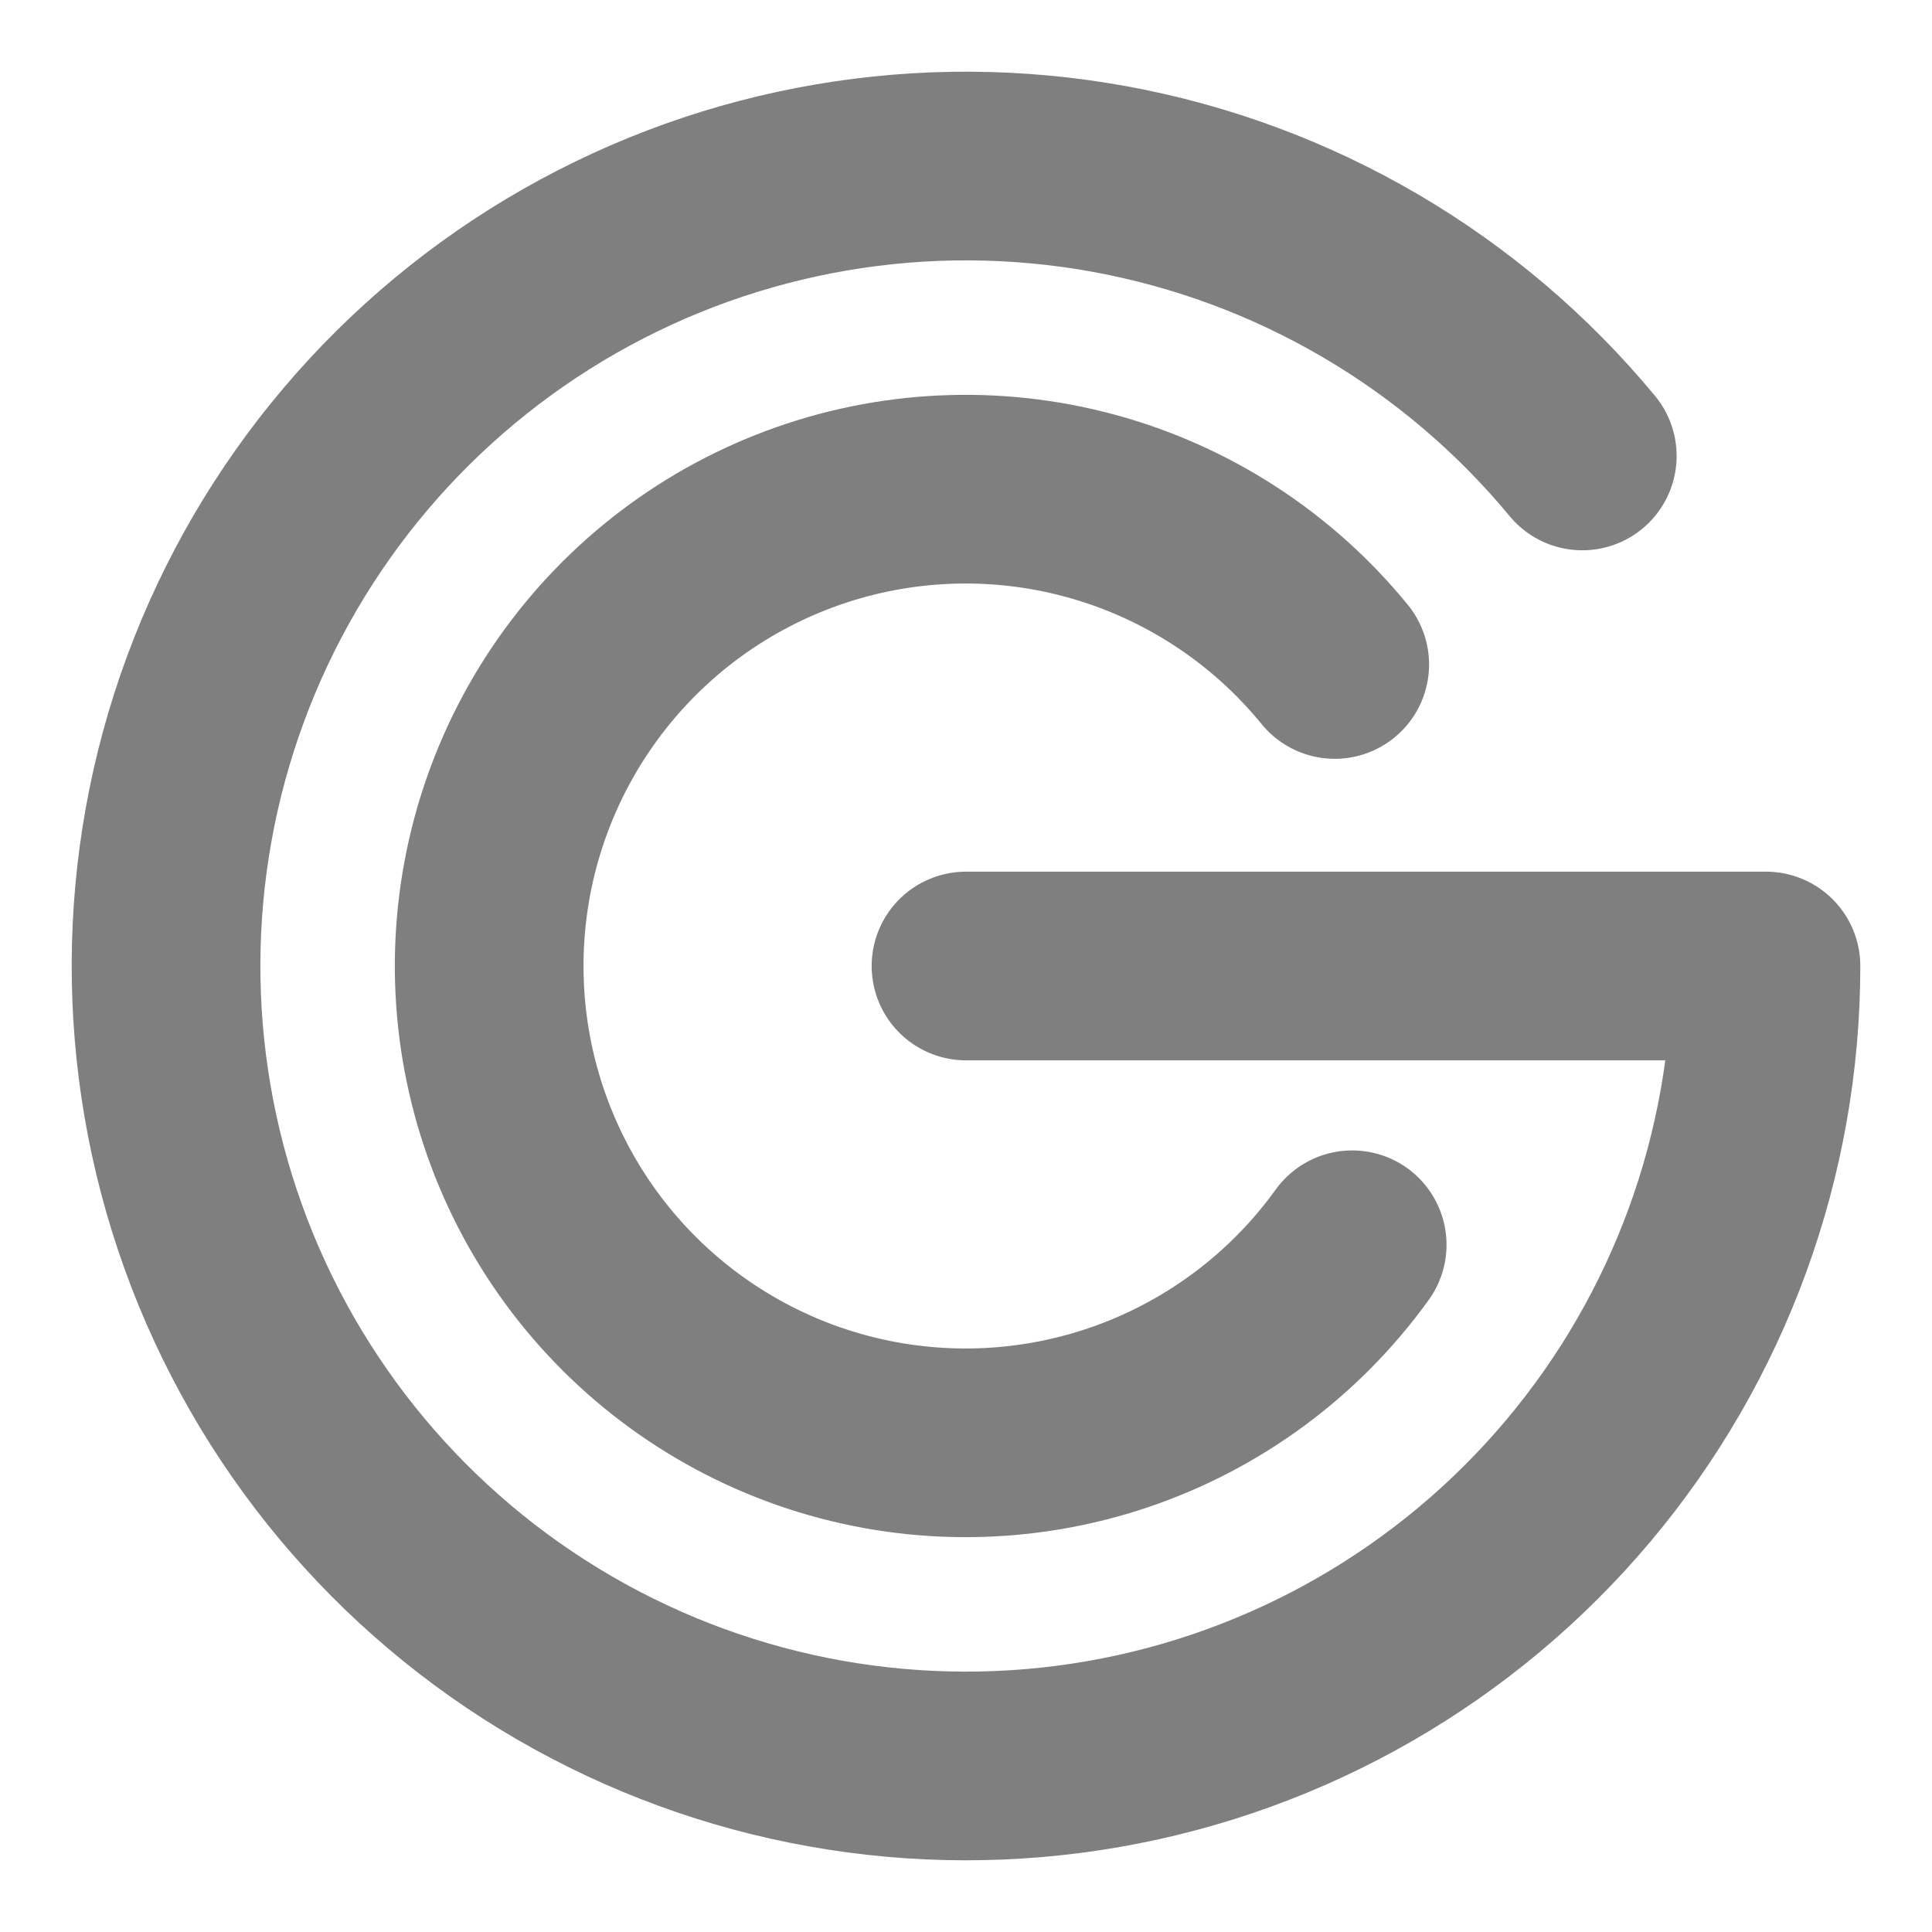
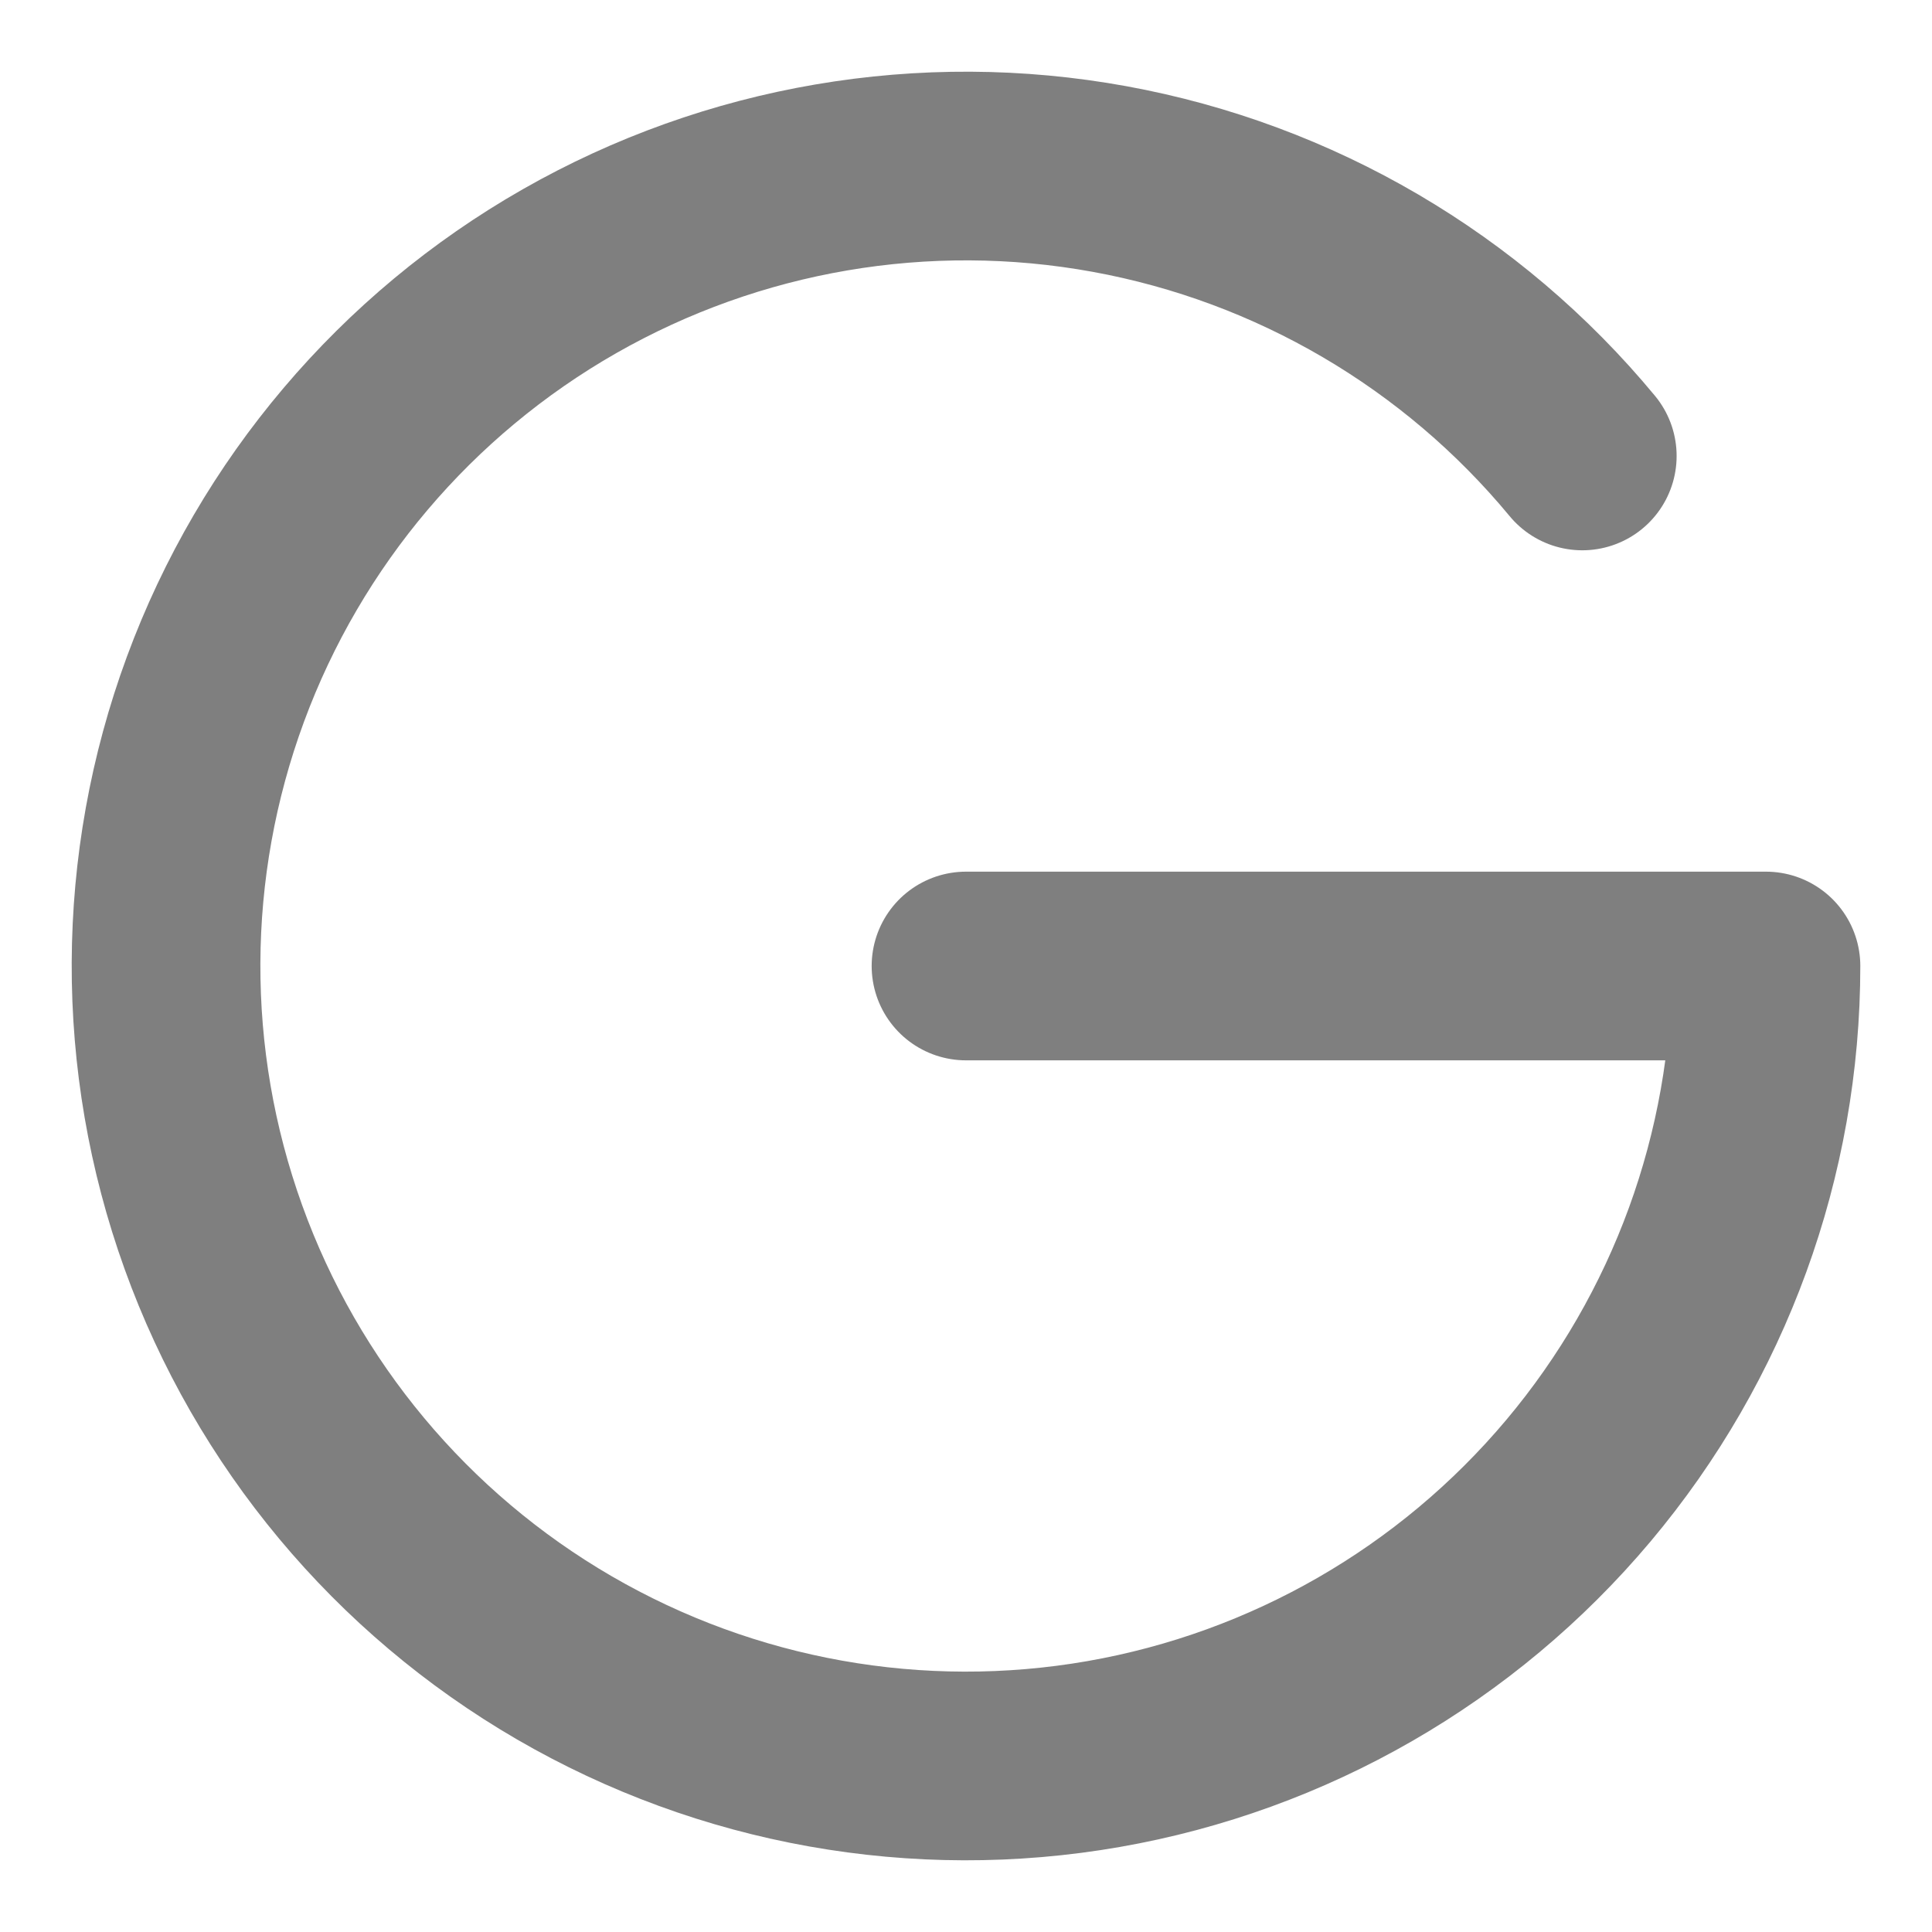
<svg xmlns="http://www.w3.org/2000/svg" width="512" height="512" viewBox="0 0 512 512" fill="none">
-   <path d="M353.718 176.092C337.034 155.638 314.368 140.928 288.902 134.028C263.437 127.127 236.451 128.383 211.735 137.619C187.019 146.854 165.815 163.606 151.1 185.521C136.385 207.436 128.899 233.413 129.693 259.804C130.487 286.195 139.521 311.674 155.527 332.663C171.533 353.652 193.706 369.097 218.932 376.827C244.159 384.558 271.171 384.186 296.176 375.765C321.181 367.344 342.921 351.295 358.345 329.874" stroke="#7F7F7F" stroke-width="50" stroke-linecap="round" />
  <path d="M419.322 120.834C387.504 82.389 343.145 56.4 294.052 47.443C244.959 38.486 194.279 47.135 150.935 71.866C107.591 96.598 74.361 135.827 57.094 182.648C39.828 229.469 39.632 280.881 56.541 327.832C73.449 374.784 106.379 414.265 149.533 439.327C192.688 464.388 243.299 473.423 292.459 464.841C341.619 456.259 386.176 430.609 418.286 392.408C450.396 354.207 468 305.903 468 256H256" stroke="#7F7F7F" stroke-width="50" stroke-linecap="round" stroke-linejoin="round" />
</svg>